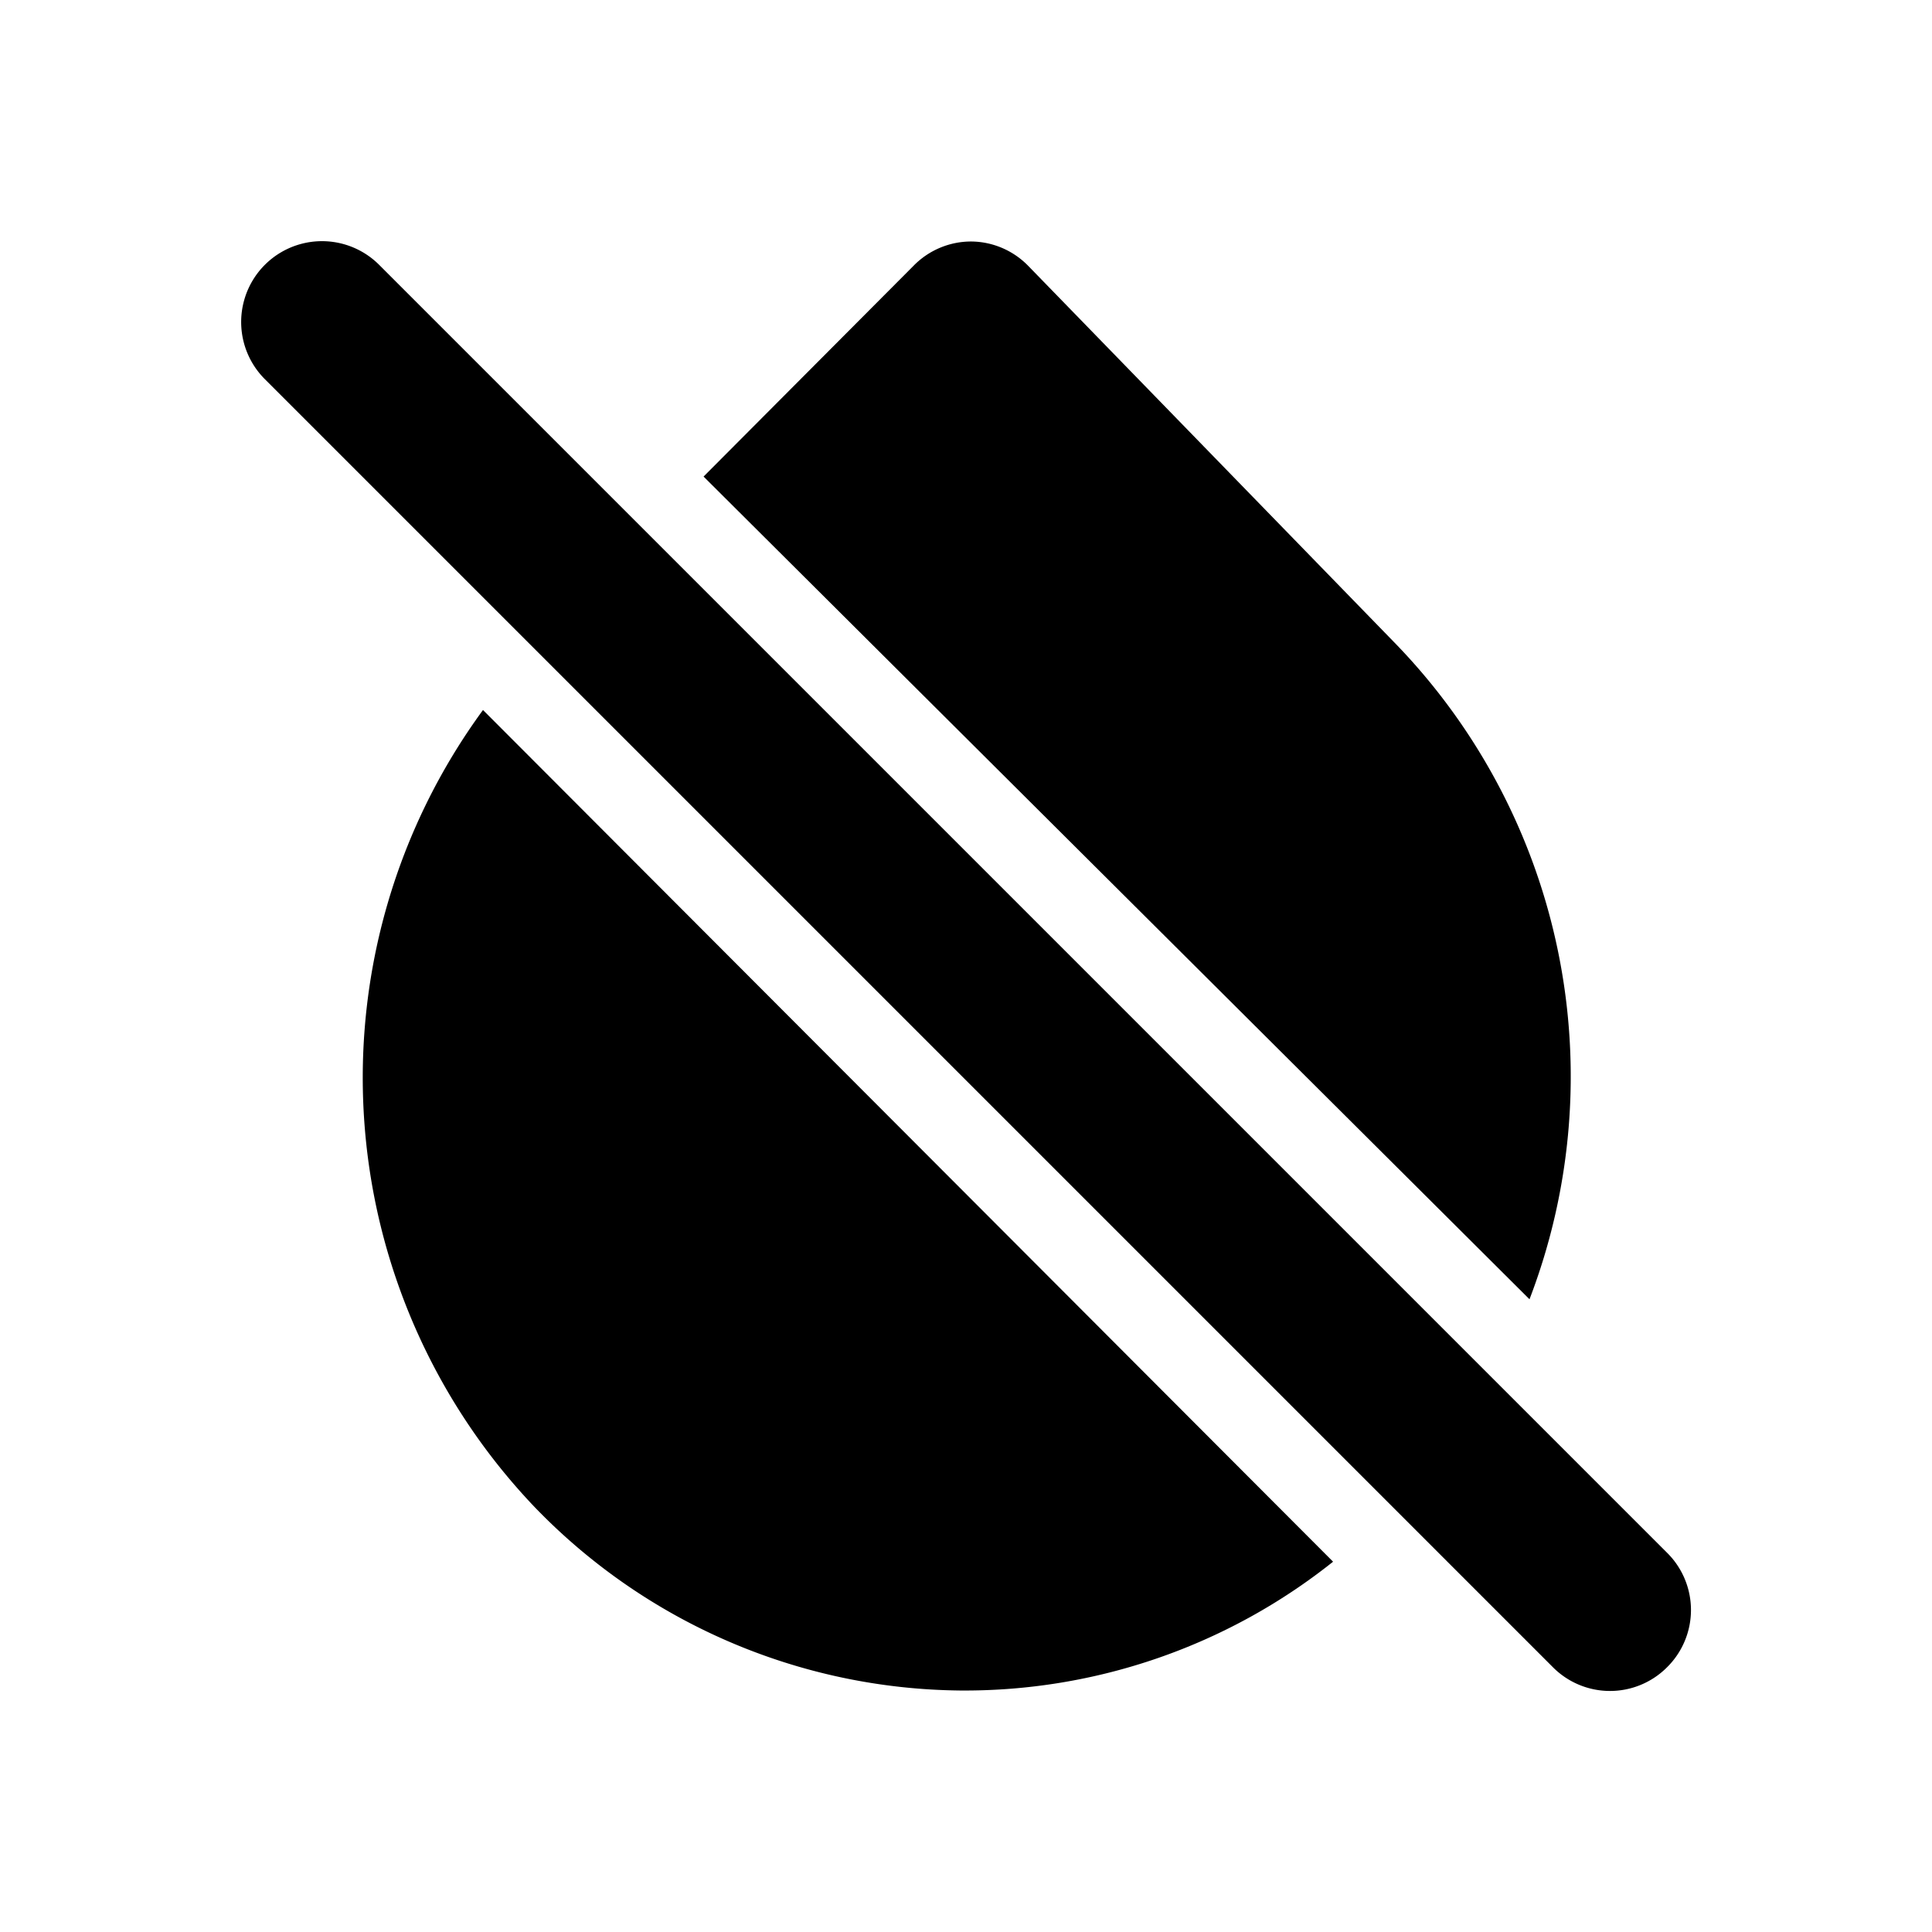
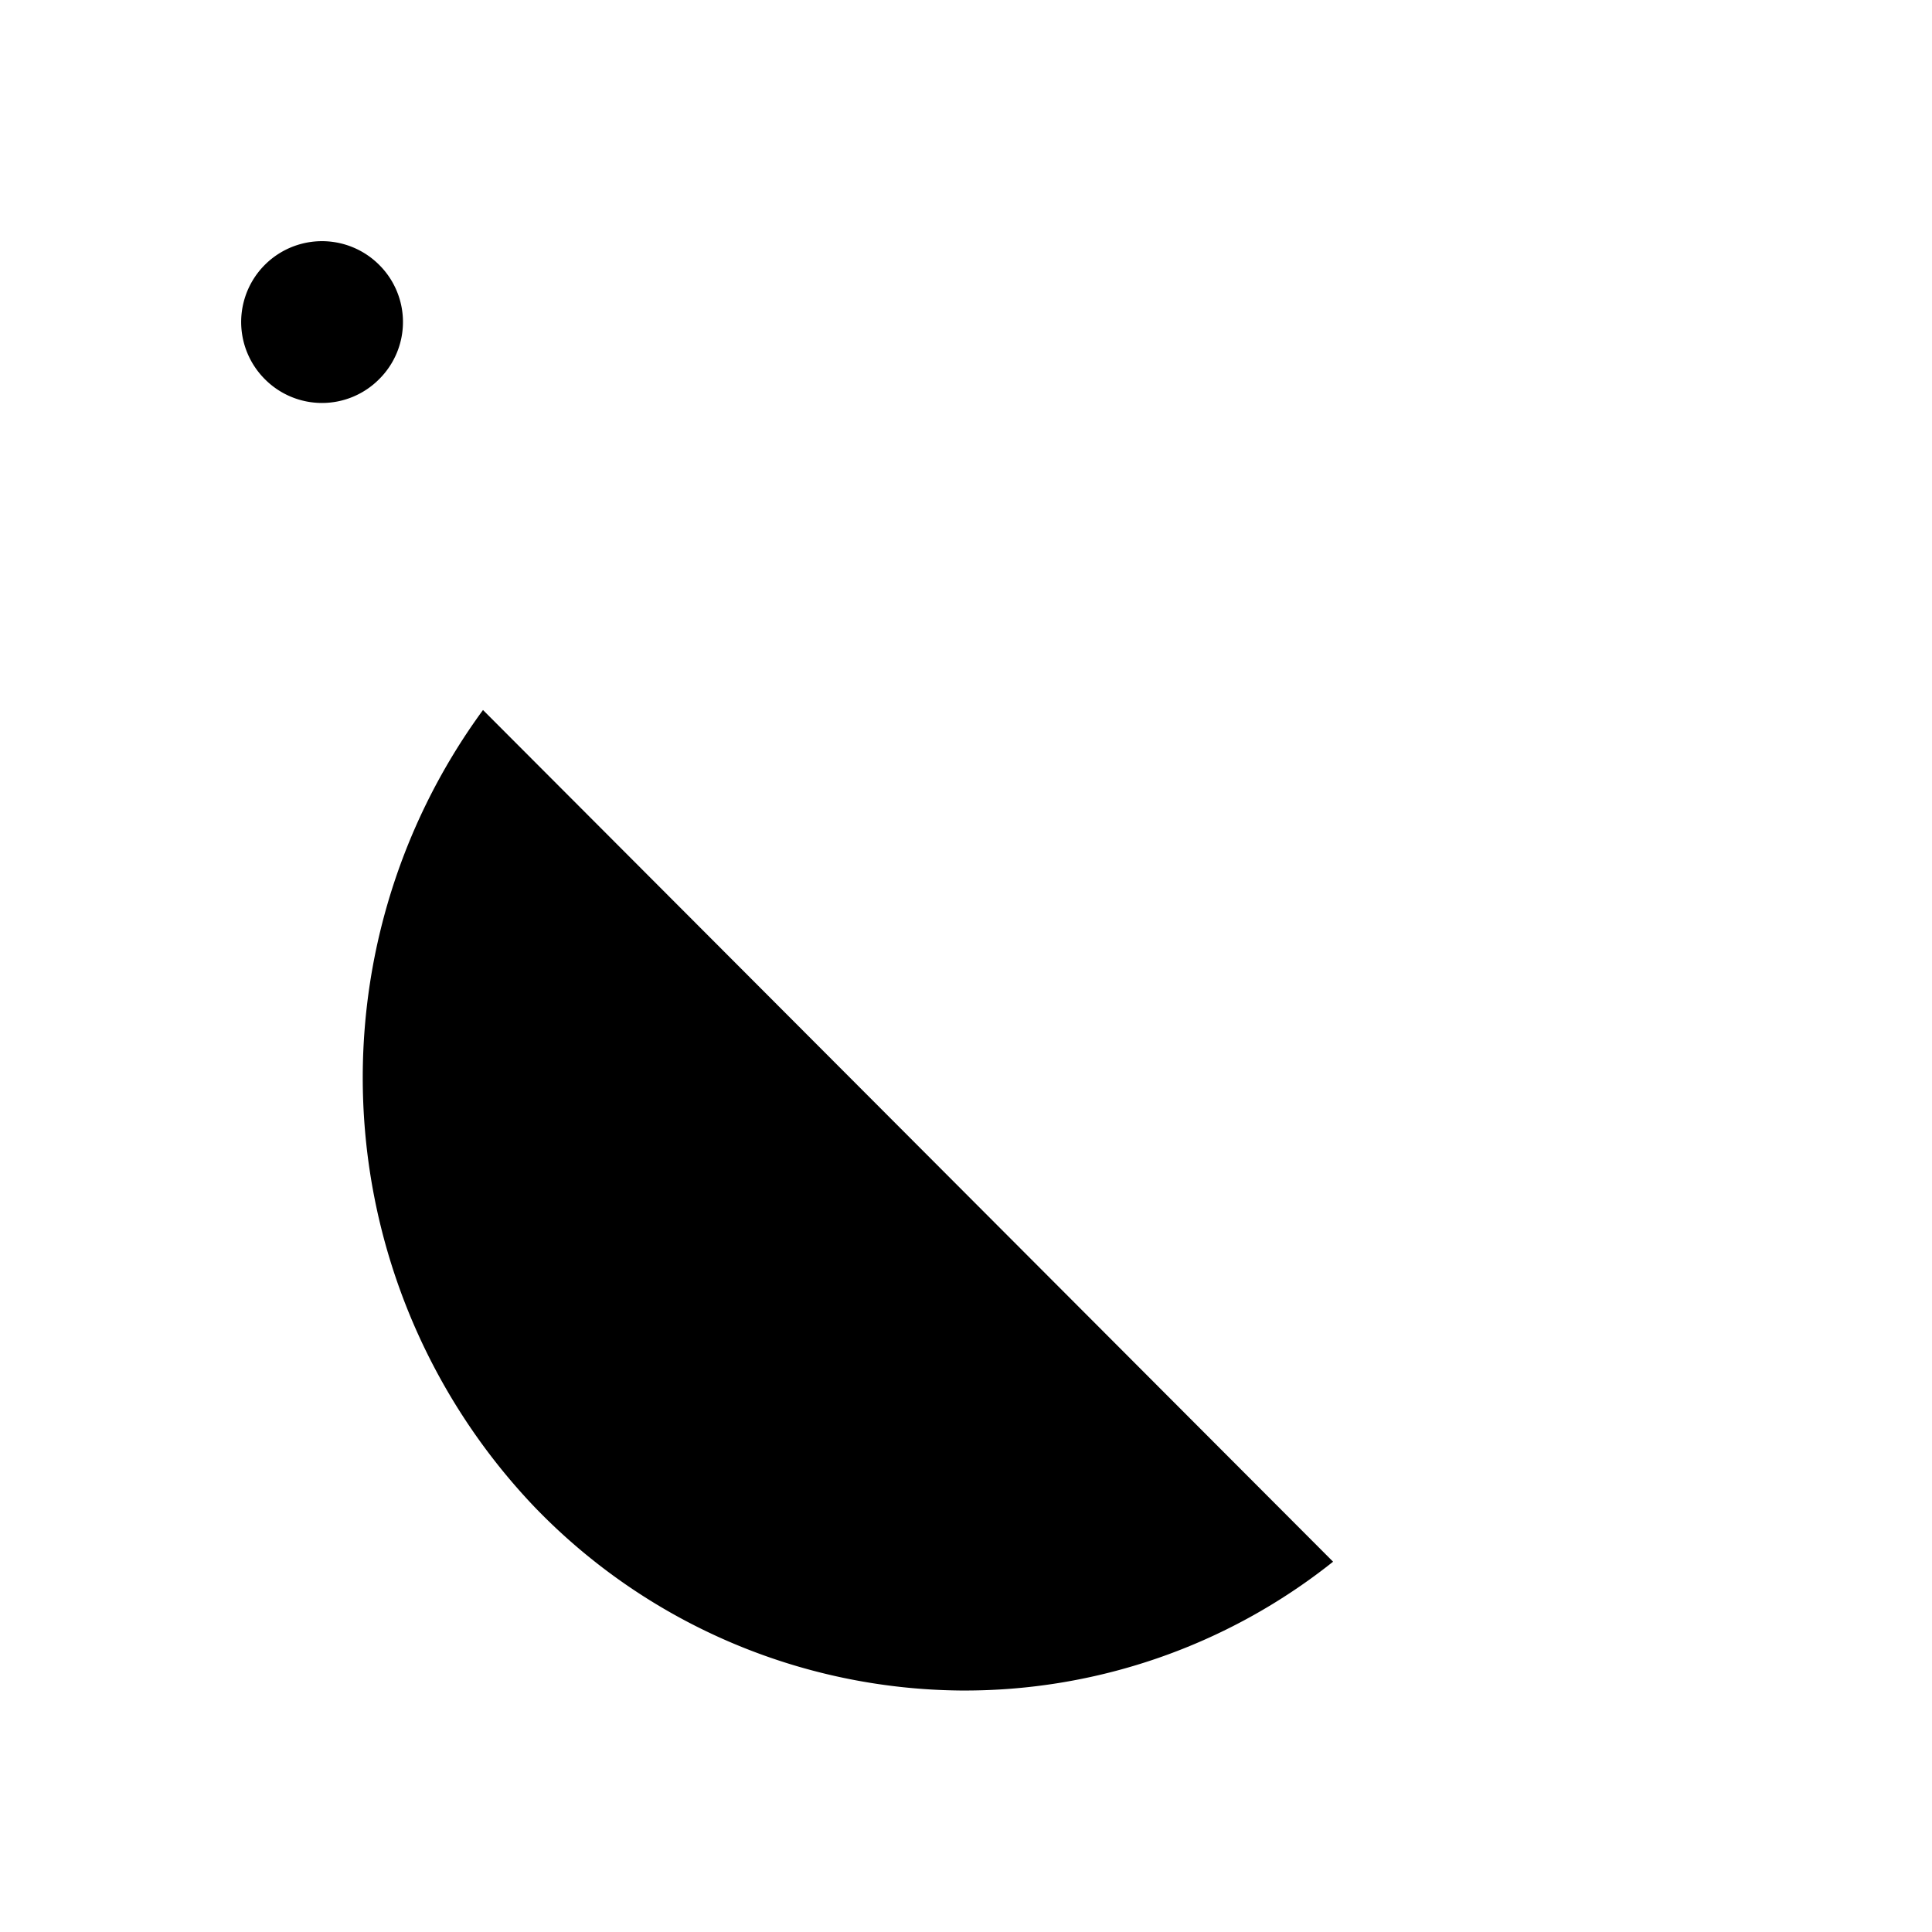
<svg xmlns="http://www.w3.org/2000/svg" fill="#000000" width="800px" height="800px" viewBox="0 0 24 24">
  <g data-name="Layer 2">
    <g data-name="droplet-off">
-       <rect width="24" height="24" opacity="0" />
-       <path d="M19 16.14A7.73 7.73 0 0 0 17.34 8l-4.56-4.69a1 1 0 0 0-.71-.31 1 1 0 0 0-.72.3L8.74 5.92z" />
      <path d="M6 8.82a7.73 7.73 0 0 0 .64 9.9A7.44 7.44 0 0 0 11.92 21a7.34 7.34 0 0 0 4.64-1.6z" />
-       <path d="M20.71 19.29l-16-16a1 1 0 0 0-1.42 1.42l16 16a1 1 0 0 0 1.42 0 1 1 0 0 0 0-1.42z" />
+       <path d="M20.71 19.29l-16-16a1 1 0 0 0-1.42 1.42a1 1 0 0 0 1.42 0 1 1 0 0 0 0-1.42z" />
    </g>
  </g>
</svg>